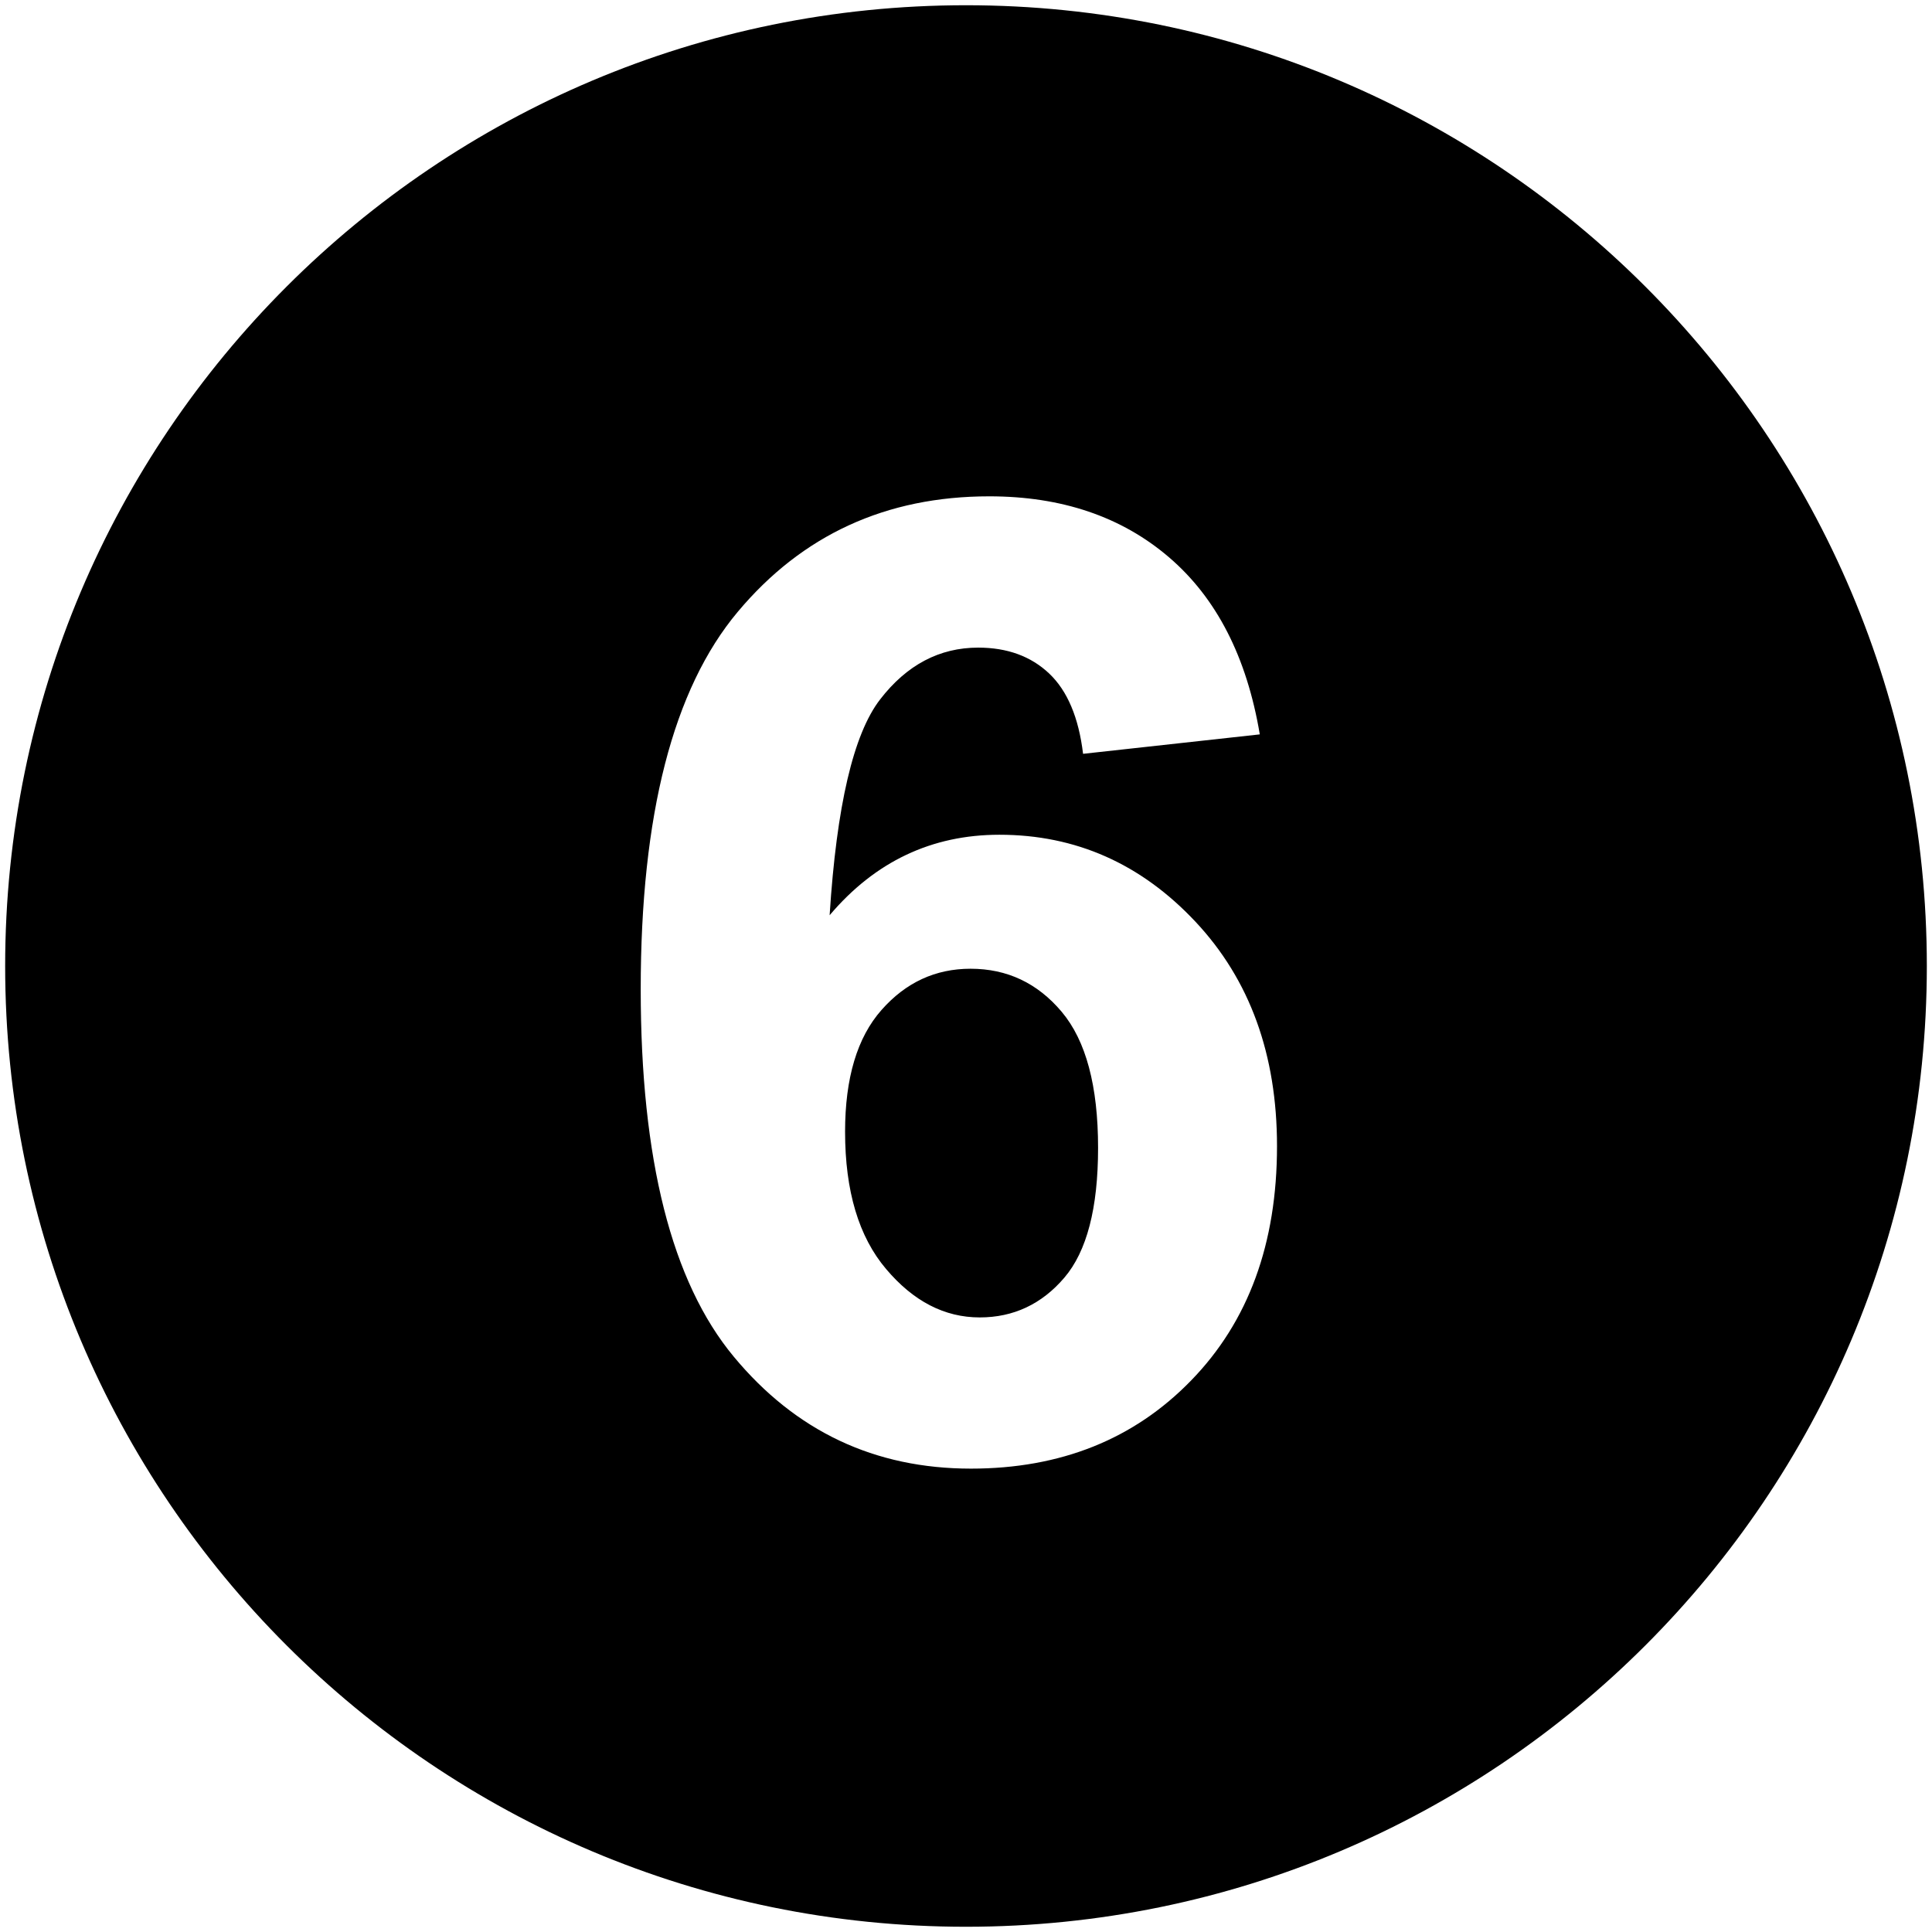
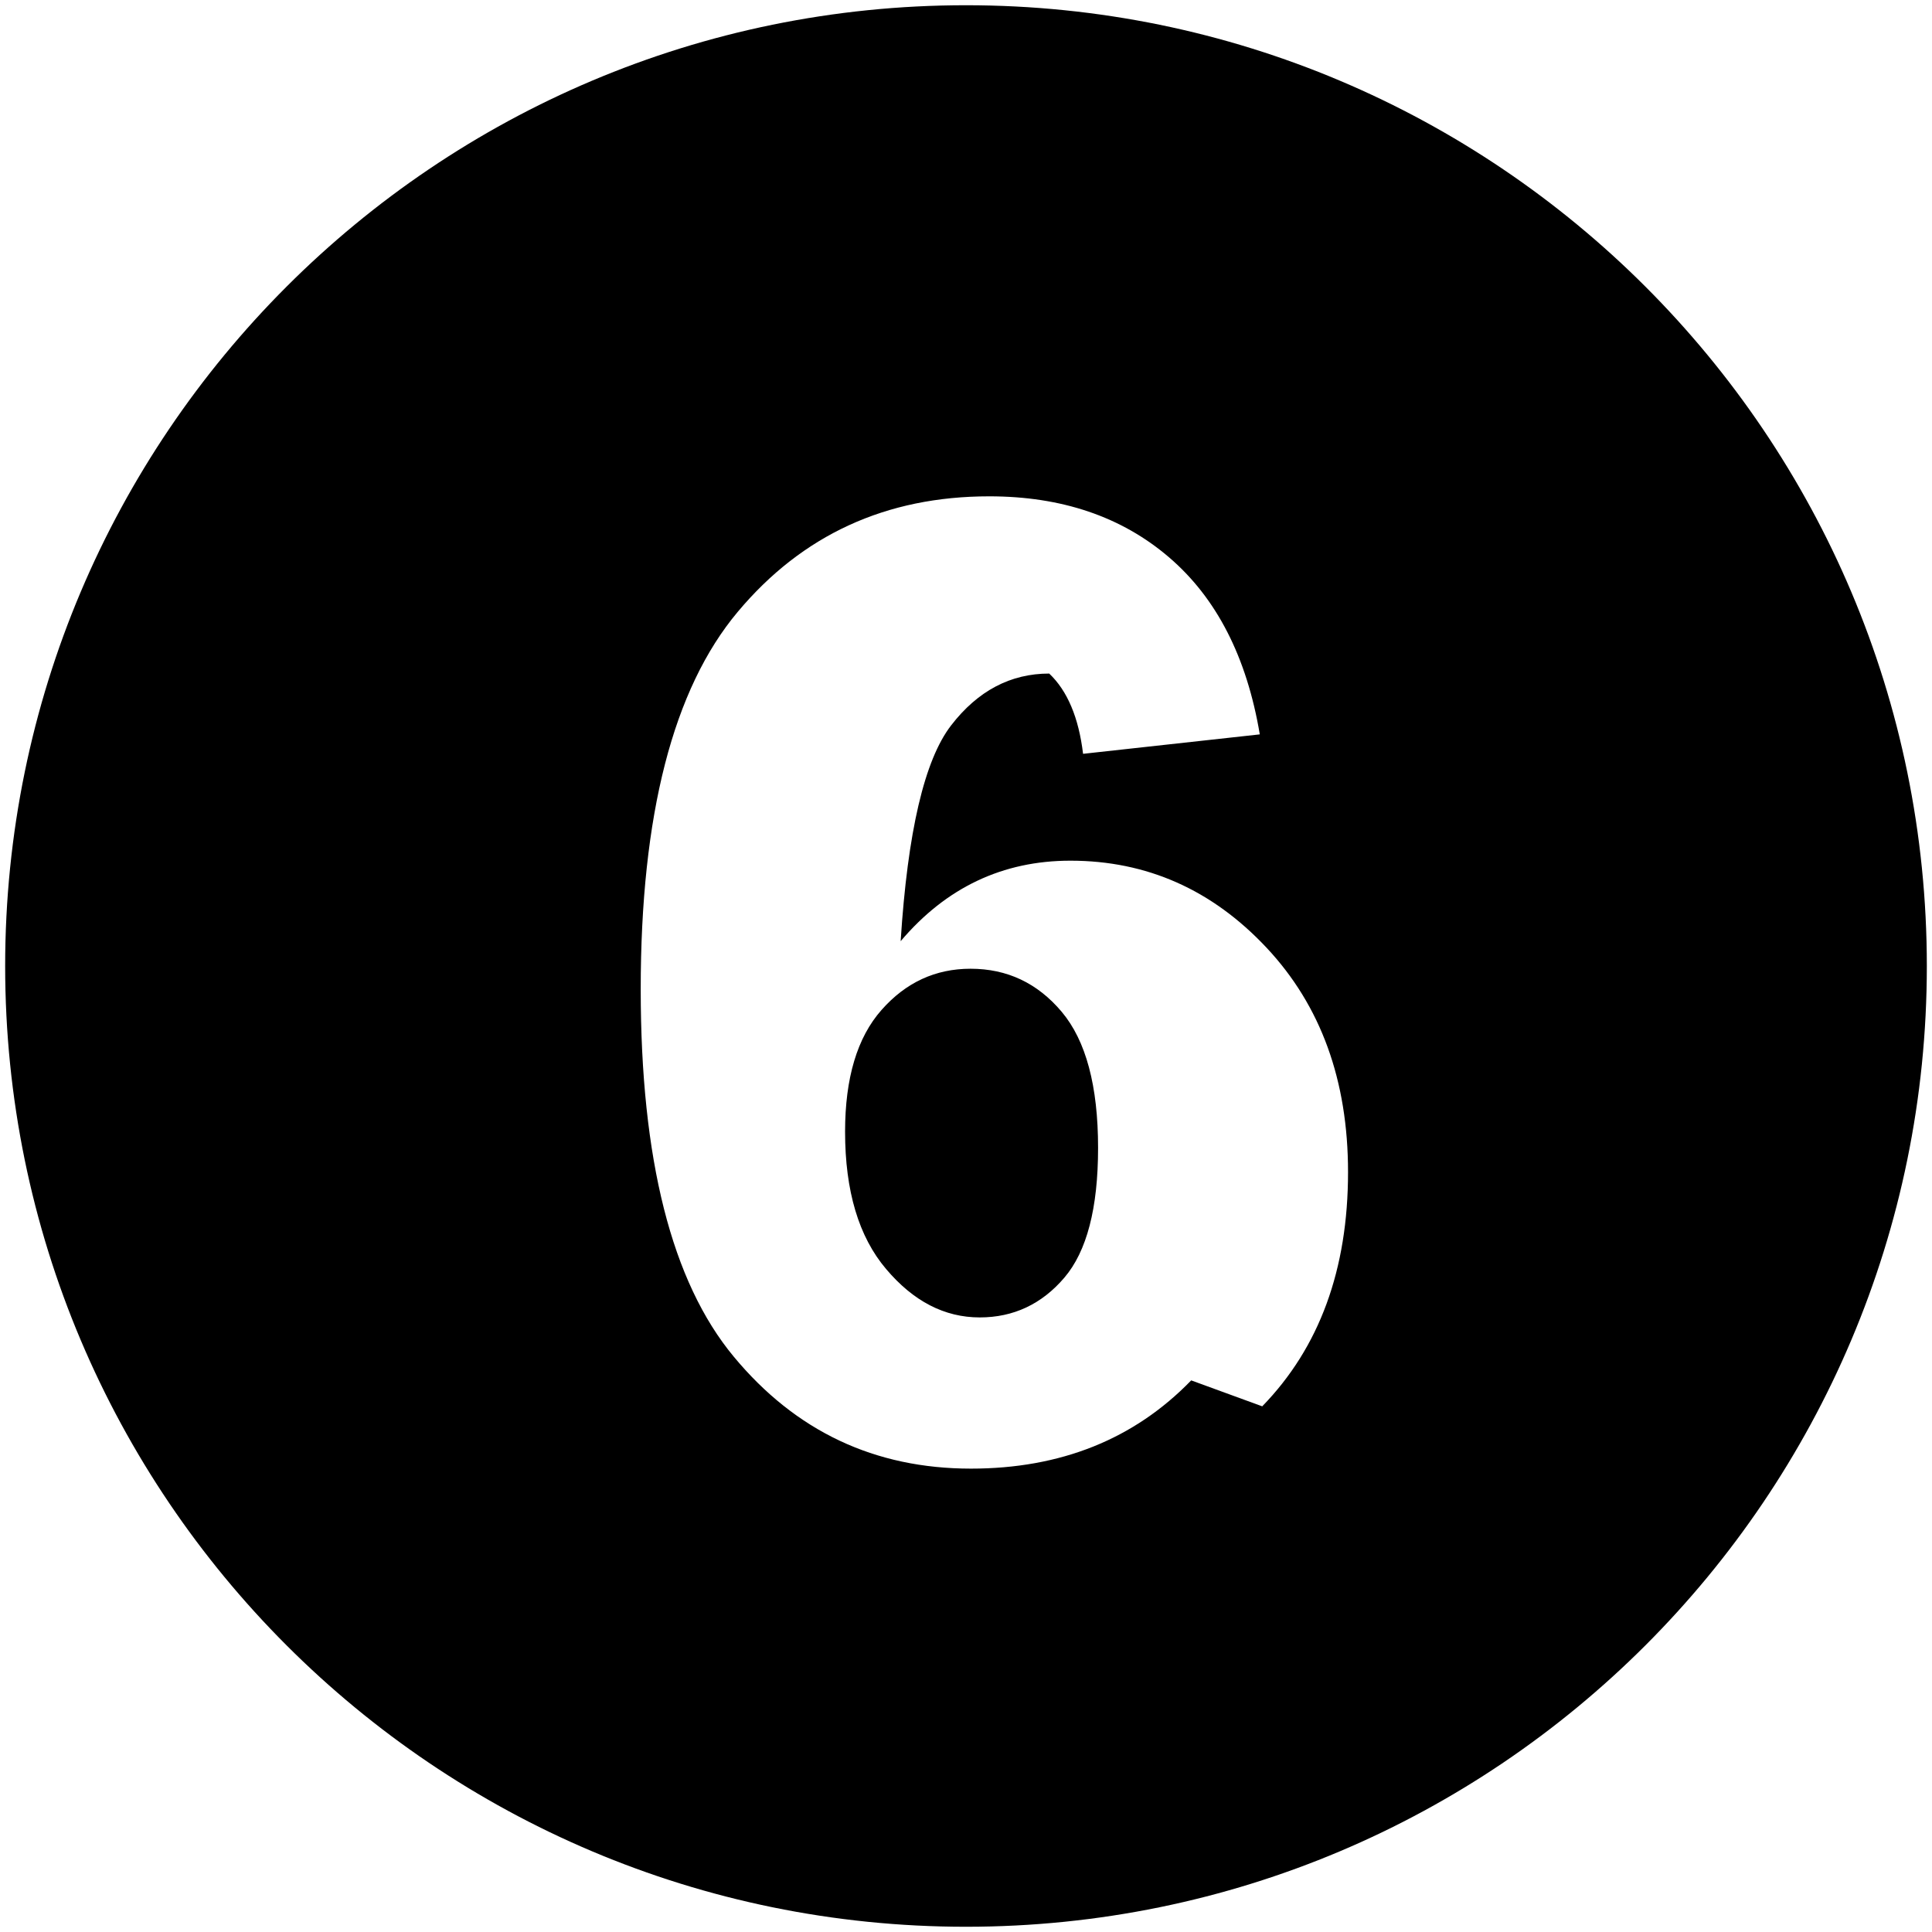
<svg xmlns="http://www.w3.org/2000/svg" version="1.1" width="1000" height="1000" viewBox="0 0 1000 1000" xml:space="preserve">
  <desc>Created with Fabric.js 3.5.0</desc>
  <defs>
</defs>
-   <rect x="0" y="0" width="100%" height="100%" fill="#ffffff" />
  <g transform="matrix(12.752 0 0 12.751 499.999 500)" id="463599">
-     <path style="stroke: none; stroke-width: 1; stroke-dasharray: none; stroke-linecap: butt; stroke-dashoffset: 0; stroke-linejoin: miter; stroke-miterlimit: 4; is-custom-font: none; font-file-url: none; fill: rgb(0,0,0); fill-rule: nonzero; opacity: 1;" vector-effect="non-scaling-stroke" transform=" translate(-48, -48)" d="m 48.186 48.111 c -1.428 0 -2.631 0.558 -3.615 1.674 c -0.987 1.116 -1.479 2.763 -1.479 4.941 c 0 2.409 0.555 4.266 1.665 5.574 c 1.107 1.311 2.373 1.965 3.801 1.965 c 1.371 0 2.517 -0.54 3.432 -1.611 s 1.371 -2.826 1.371 -5.271 c 0 -2.514 -0.492 -4.353 -1.476 -5.523 s -2.22 -1.749 -3.699 -1.749 z m -0.186 -39.111 c -21.54 0 -39 17.46 -39 39 s 17.46 39 39 39 s 39 -17.46 39 -39 s -17.46 -39 -39 -39 z m 9.141 55.821 c -2.319 2.391 -5.304 3.582 -8.94 3.582 c -3.906 0 -7.116 -1.515 -9.63 -4.548 c -2.517 -3.033 -3.774 -8.001 -3.774 -14.91 c 0 -7.083 1.314 -12.189 3.936 -15.318 c 2.619 -3.129 6.024 -4.692 10.212 -4.692 c 2.937 0 5.37 0.825 7.296 2.475 c 1.929 1.653 3.156 4.047 3.684 7.188 l -7.173 0.789 c -0.177 -1.47 -0.636 -2.559 -1.374 -3.258 c -0.741 -0.702 -1.701 -1.053 -2.883 -1.053 c -1.569 0 -2.898 0.699 -3.981 2.103 c -1.083 1.401 -1.767 4.32 -2.049 8.76 c 1.845 -2.178 4.143 -3.267 6.891 -3.267 c 3.096 0 5.748 1.176 7.956 3.528 s 3.312 5.391 3.312 9.114 c 0 3.954 -1.161 7.122 -3.483 9.507 z" stroke-linecap="round" />
+     <path style="stroke: none; stroke-width: 1; stroke-dasharray: none; stroke-linecap: butt; stroke-dashoffset: 0; stroke-linejoin: miter; stroke-miterlimit: 4; is-custom-font: none; font-file-url: none; fill: rgb(0,0,0); fill-rule: nonzero; opacity: 1;" vector-effect="non-scaling-stroke" transform=" translate(-48, -48)" d="m 48.186 48.111 c -1.428 0 -2.631 0.558 -3.615 1.674 c -0.987 1.116 -1.479 2.763 -1.479 4.941 c 0 2.409 0.555 4.266 1.665 5.574 c 1.107 1.311 2.373 1.965 3.801 1.965 c 1.371 0 2.517 -0.54 3.432 -1.611 s 1.371 -2.826 1.371 -5.271 c 0 -2.514 -0.492 -4.353 -1.476 -5.523 s -2.22 -1.749 -3.699 -1.749 z m -0.186 -39.111 c -21.54 0 -39 17.46 -39 39 s 17.46 39 39 39 s 39 -17.46 39 -39 s -17.46 -39 -39 -39 z m 9.141 55.821 c -2.319 2.391 -5.304 3.582 -8.94 3.582 c -3.906 0 -7.116 -1.515 -9.63 -4.548 c -2.517 -3.033 -3.774 -8.001 -3.774 -14.91 c 0 -7.083 1.314 -12.189 3.936 -15.318 c 2.619 -3.129 6.024 -4.692 10.212 -4.692 c 2.937 0 5.37 0.825 7.296 2.475 c 1.929 1.653 3.156 4.047 3.684 7.188 l -7.173 0.789 c -0.177 -1.47 -0.636 -2.559 -1.374 -3.258 c -1.569 0 -2.898 0.699 -3.981 2.103 c -1.083 1.401 -1.767 4.32 -2.049 8.76 c 1.845 -2.178 4.143 -3.267 6.891 -3.267 c 3.096 0 5.748 1.176 7.956 3.528 s 3.312 5.391 3.312 9.114 c 0 3.954 -1.161 7.122 -3.483 9.507 z" stroke-linecap="round" />
  </g>
</svg>